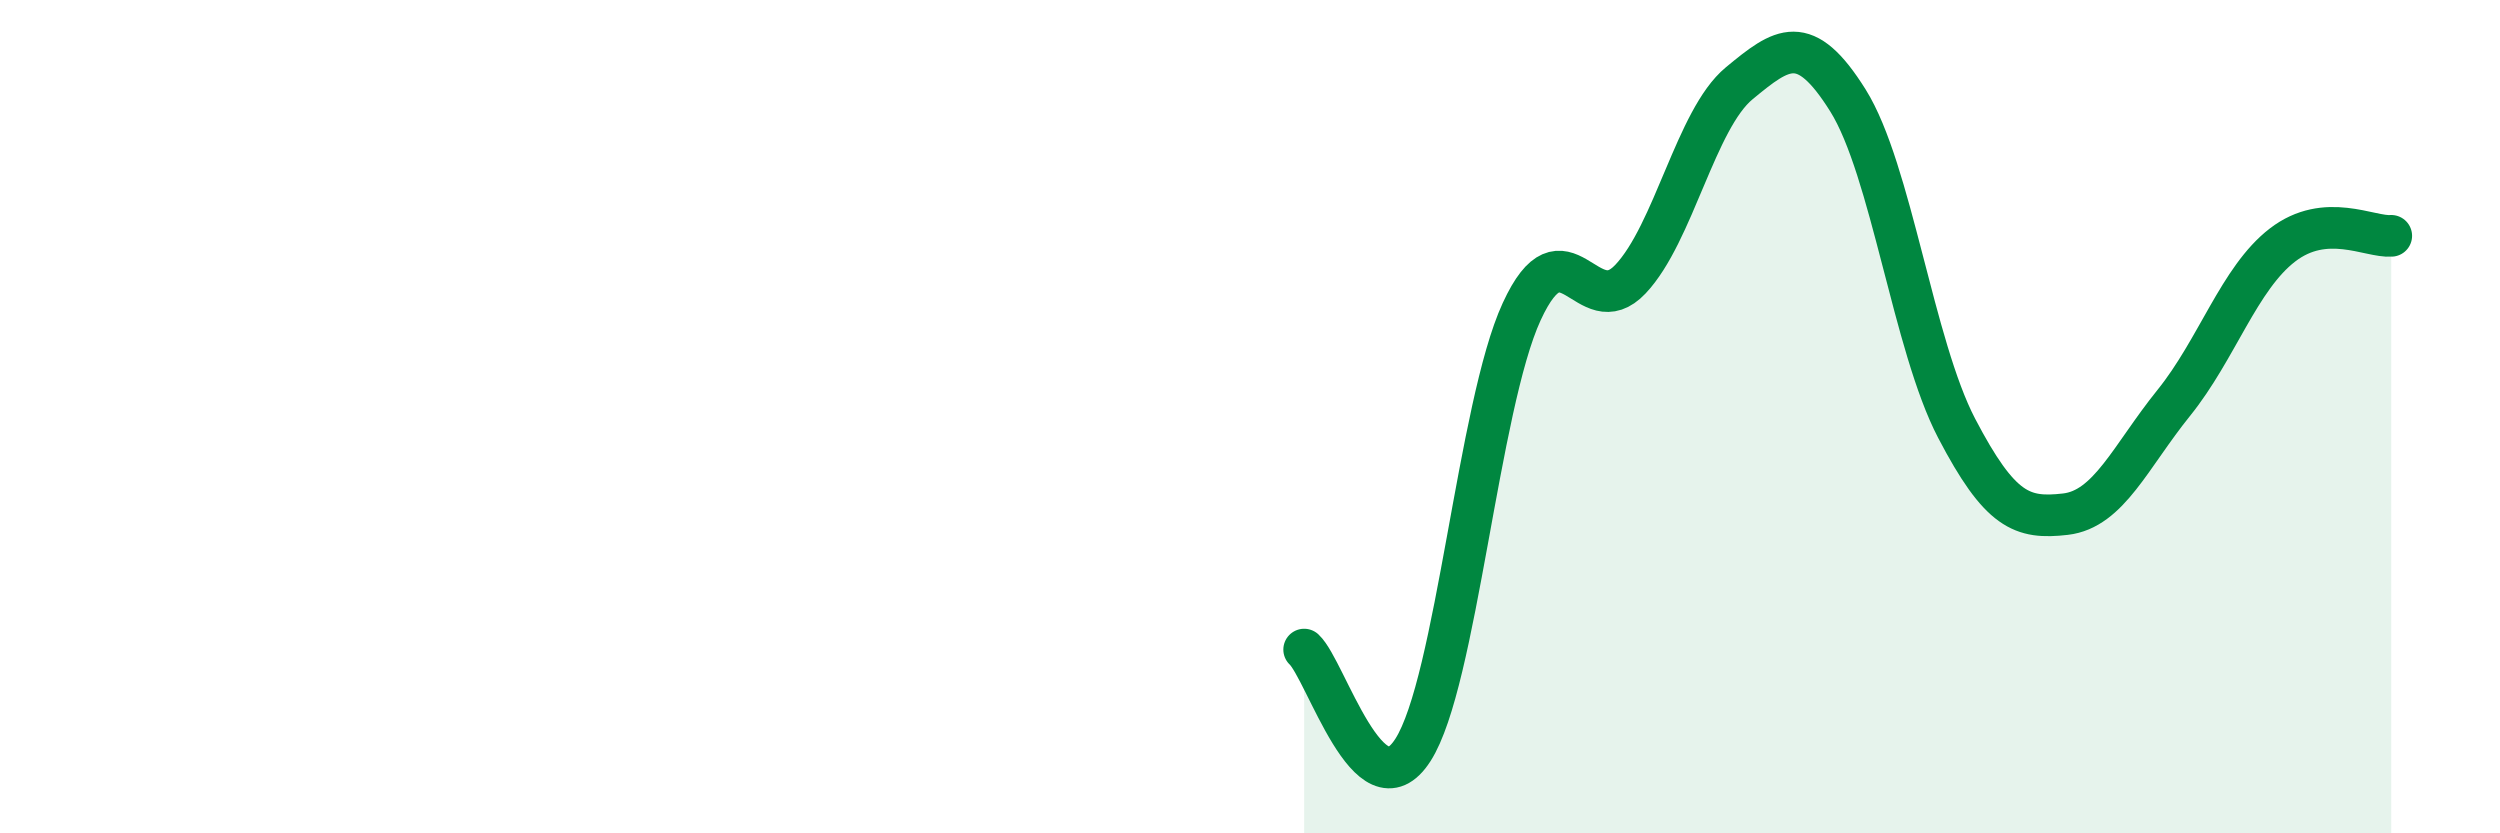
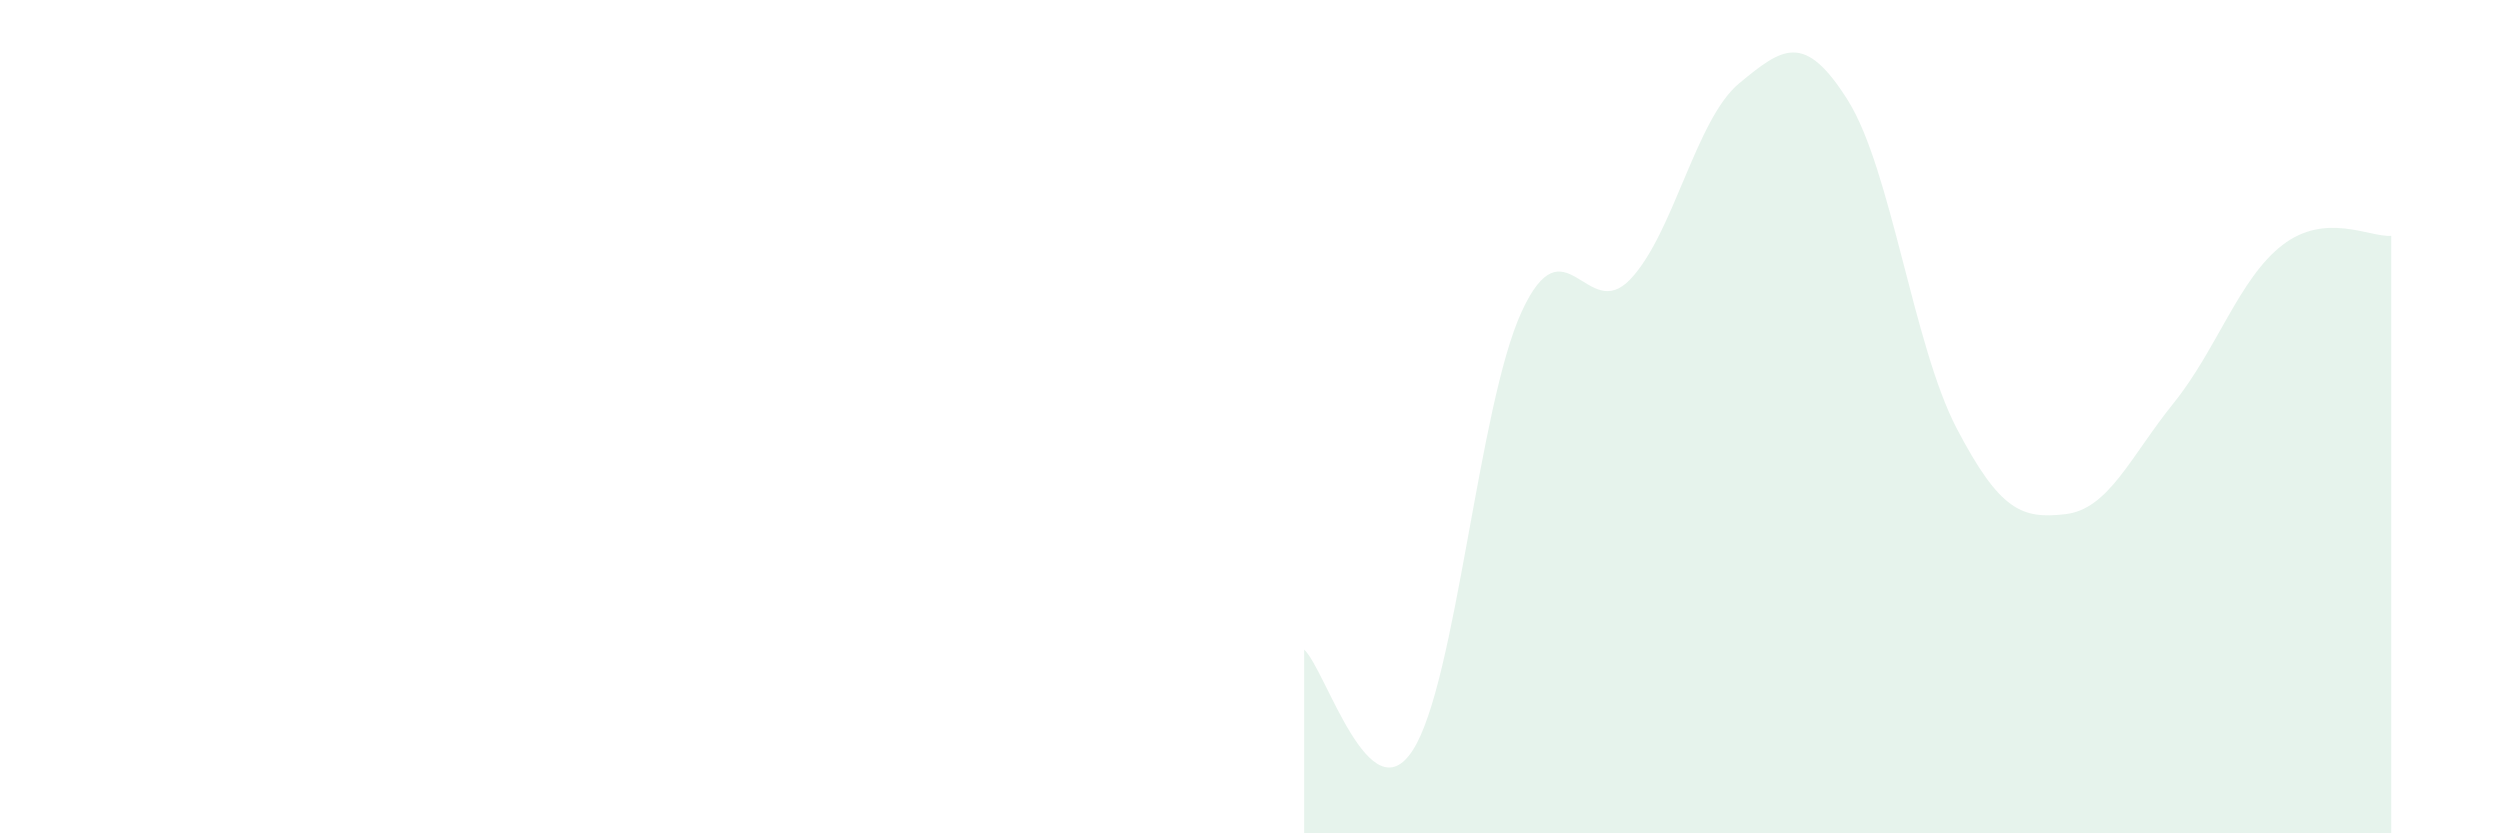
<svg xmlns="http://www.w3.org/2000/svg" width="60" height="20" viewBox="0 0 60 20">
  <path d="M 31.3,15.59 C 31.82,16.07 32.87,19.62 33.91,18 C 34.95,16.38 35.48,9.74 36.52,7.48 C 37.56,5.22 38.09,7.8 39.13,6.7 C 40.17,5.6 40.7,2.86 41.74,2 C 42.78,1.14 43.31,0.75 44.35,2.41 C 45.39,4.07 45.92,8.29 46.96,10.28 C 48,12.27 48.53,12.46 49.57,12.34 C 50.61,12.22 51.13,10.96 52.17,9.67 C 53.21,8.38 53.74,6.68 54.78,5.88 C 55.82,5.08 56.87,5.7 57.39,5.66L57.39 20L31.3 20Z" fill="#008740" opacity="0.1" stroke-linecap="round" stroke-linejoin="round" />
-   <path d="M 31.3,15.59 C 31.82,16.07 32.87,19.62 33.91,18 C 34.95,16.38 35.48,9.74 36.52,7.48 C 37.56,5.22 38.09,7.8 39.13,6.7 C 40.17,5.6 40.7,2.86 41.74,2 C 42.78,1.14 43.31,0.75 44.35,2.41 C 45.39,4.07 45.92,8.29 46.96,10.28 C 48,12.27 48.53,12.46 49.57,12.34 C 50.61,12.22 51.13,10.96 52.17,9.67 C 53.21,8.38 53.74,6.68 54.78,5.88 C 55.82,5.08 56.87,5.7 57.39,5.66" stroke="#008740" stroke-width="1" fill="none" stroke-linecap="round" stroke-linejoin="round" />
</svg>